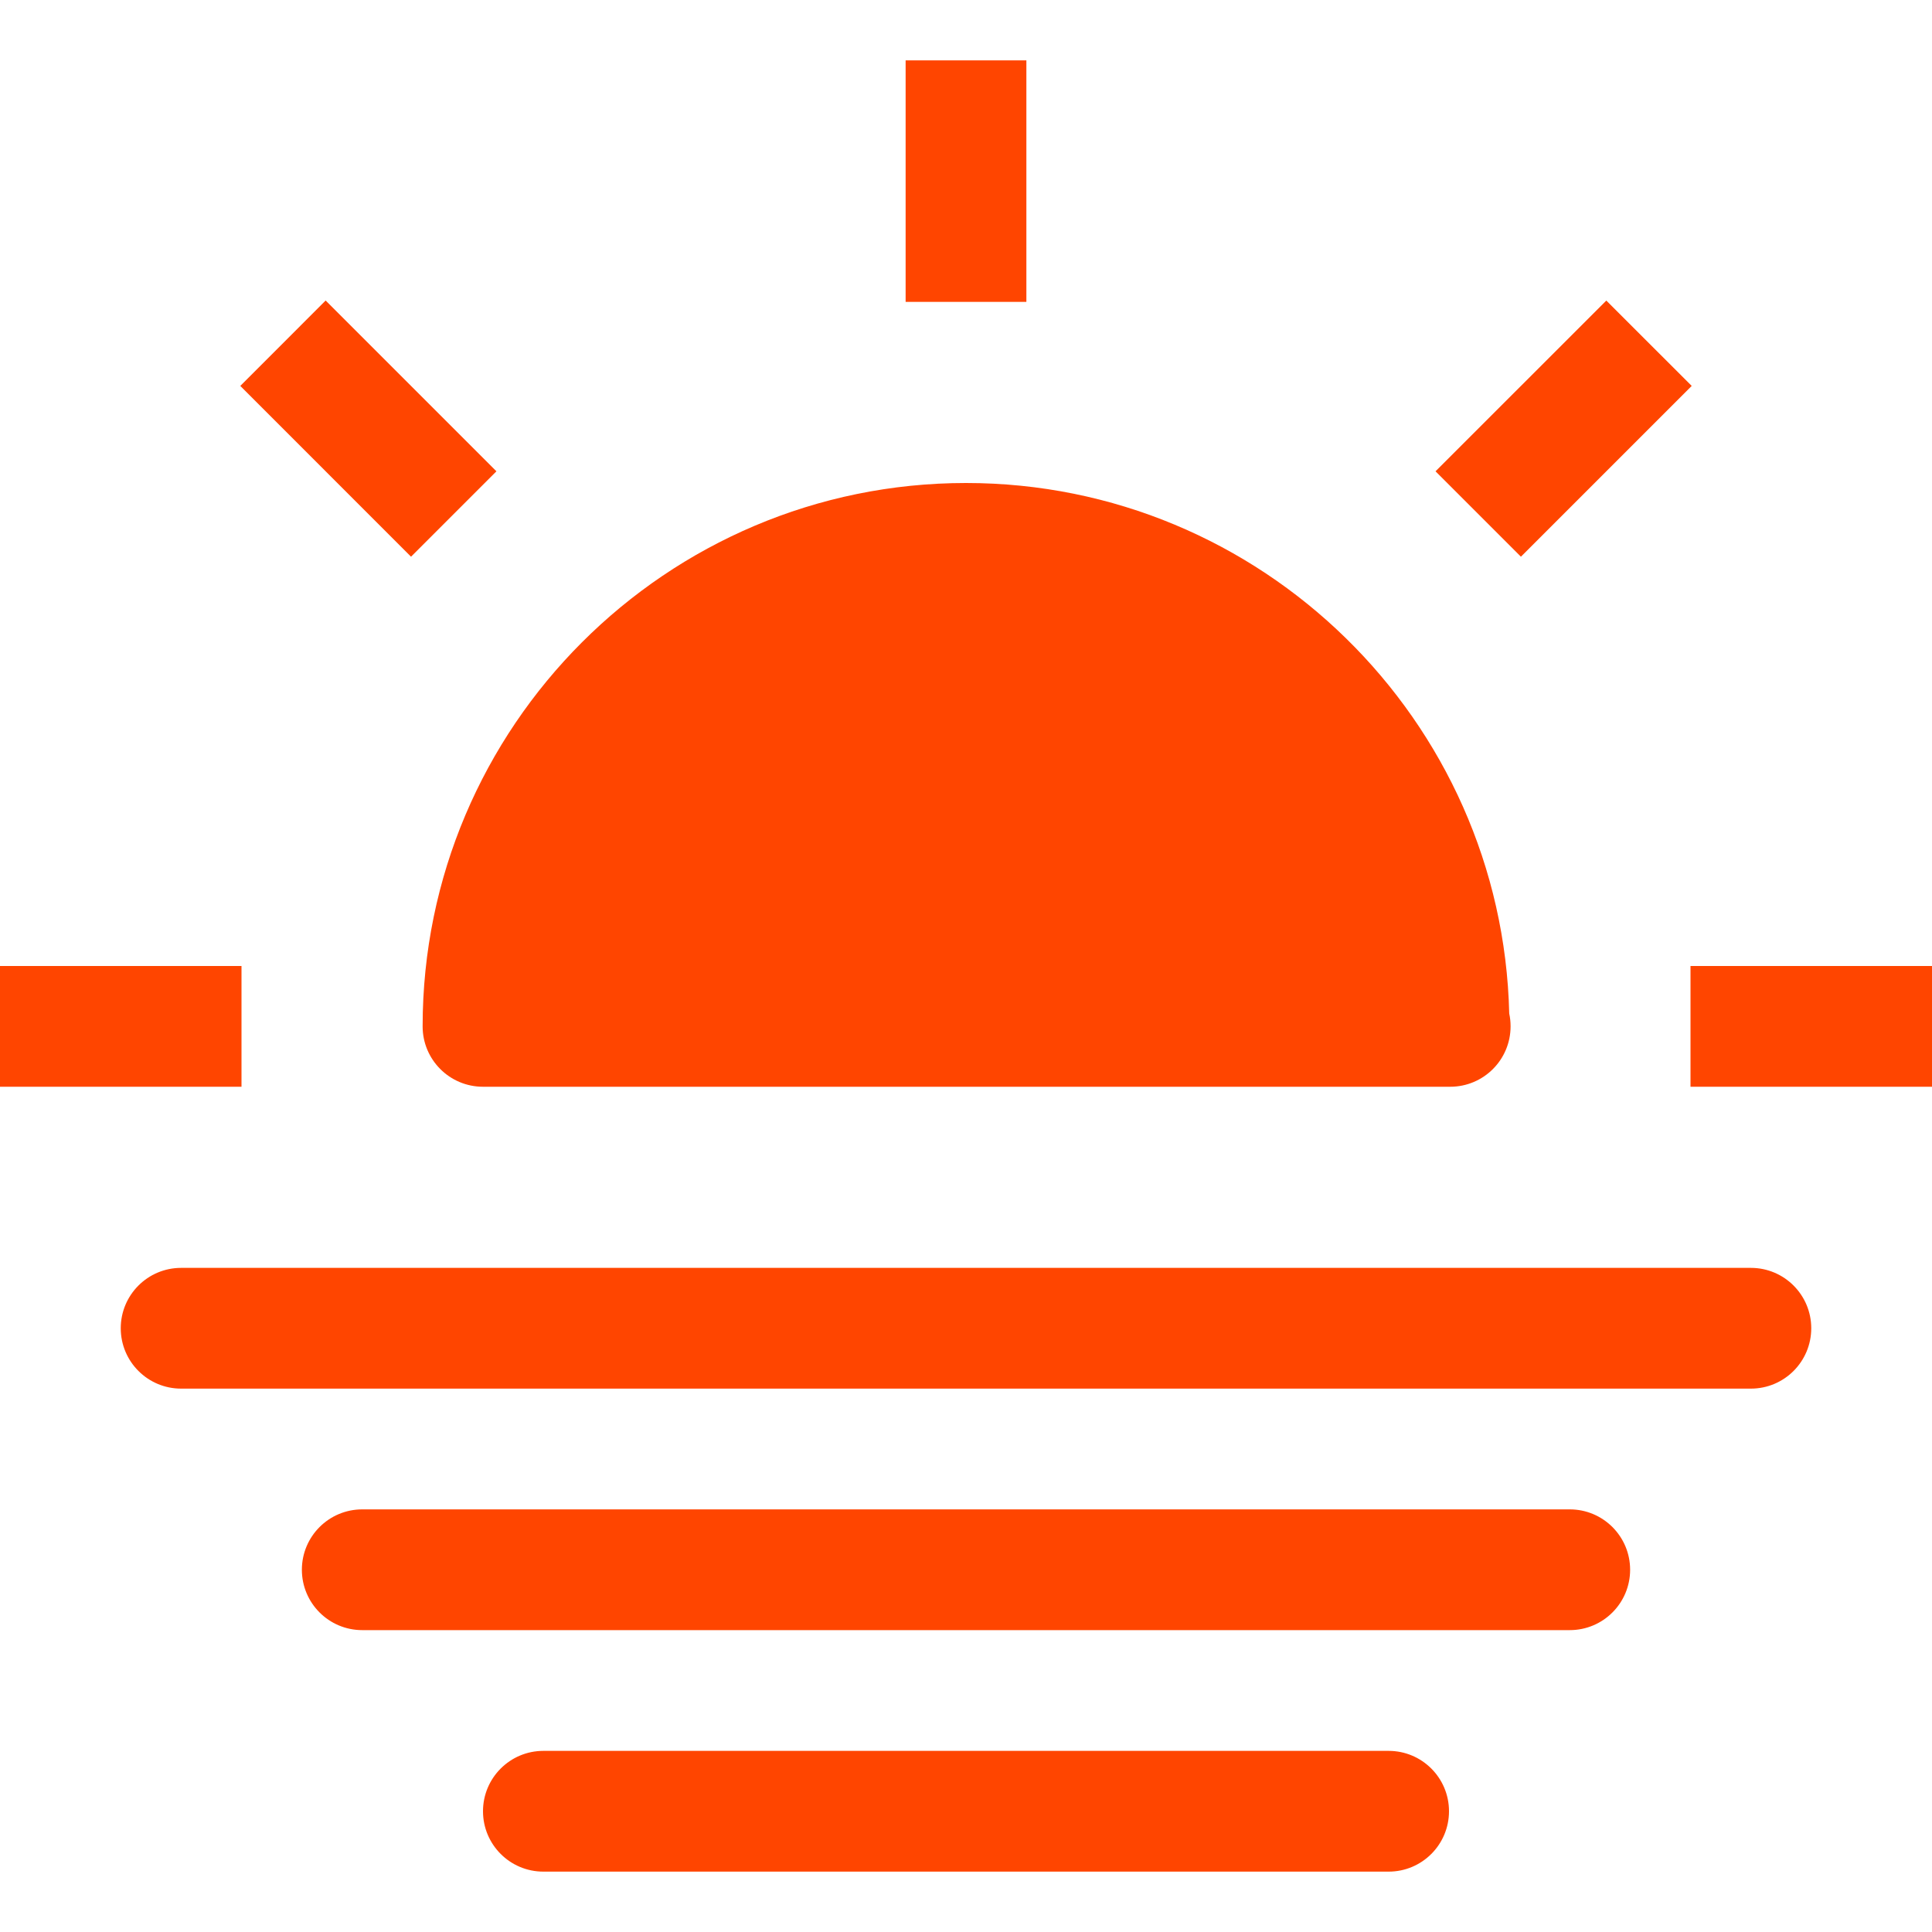
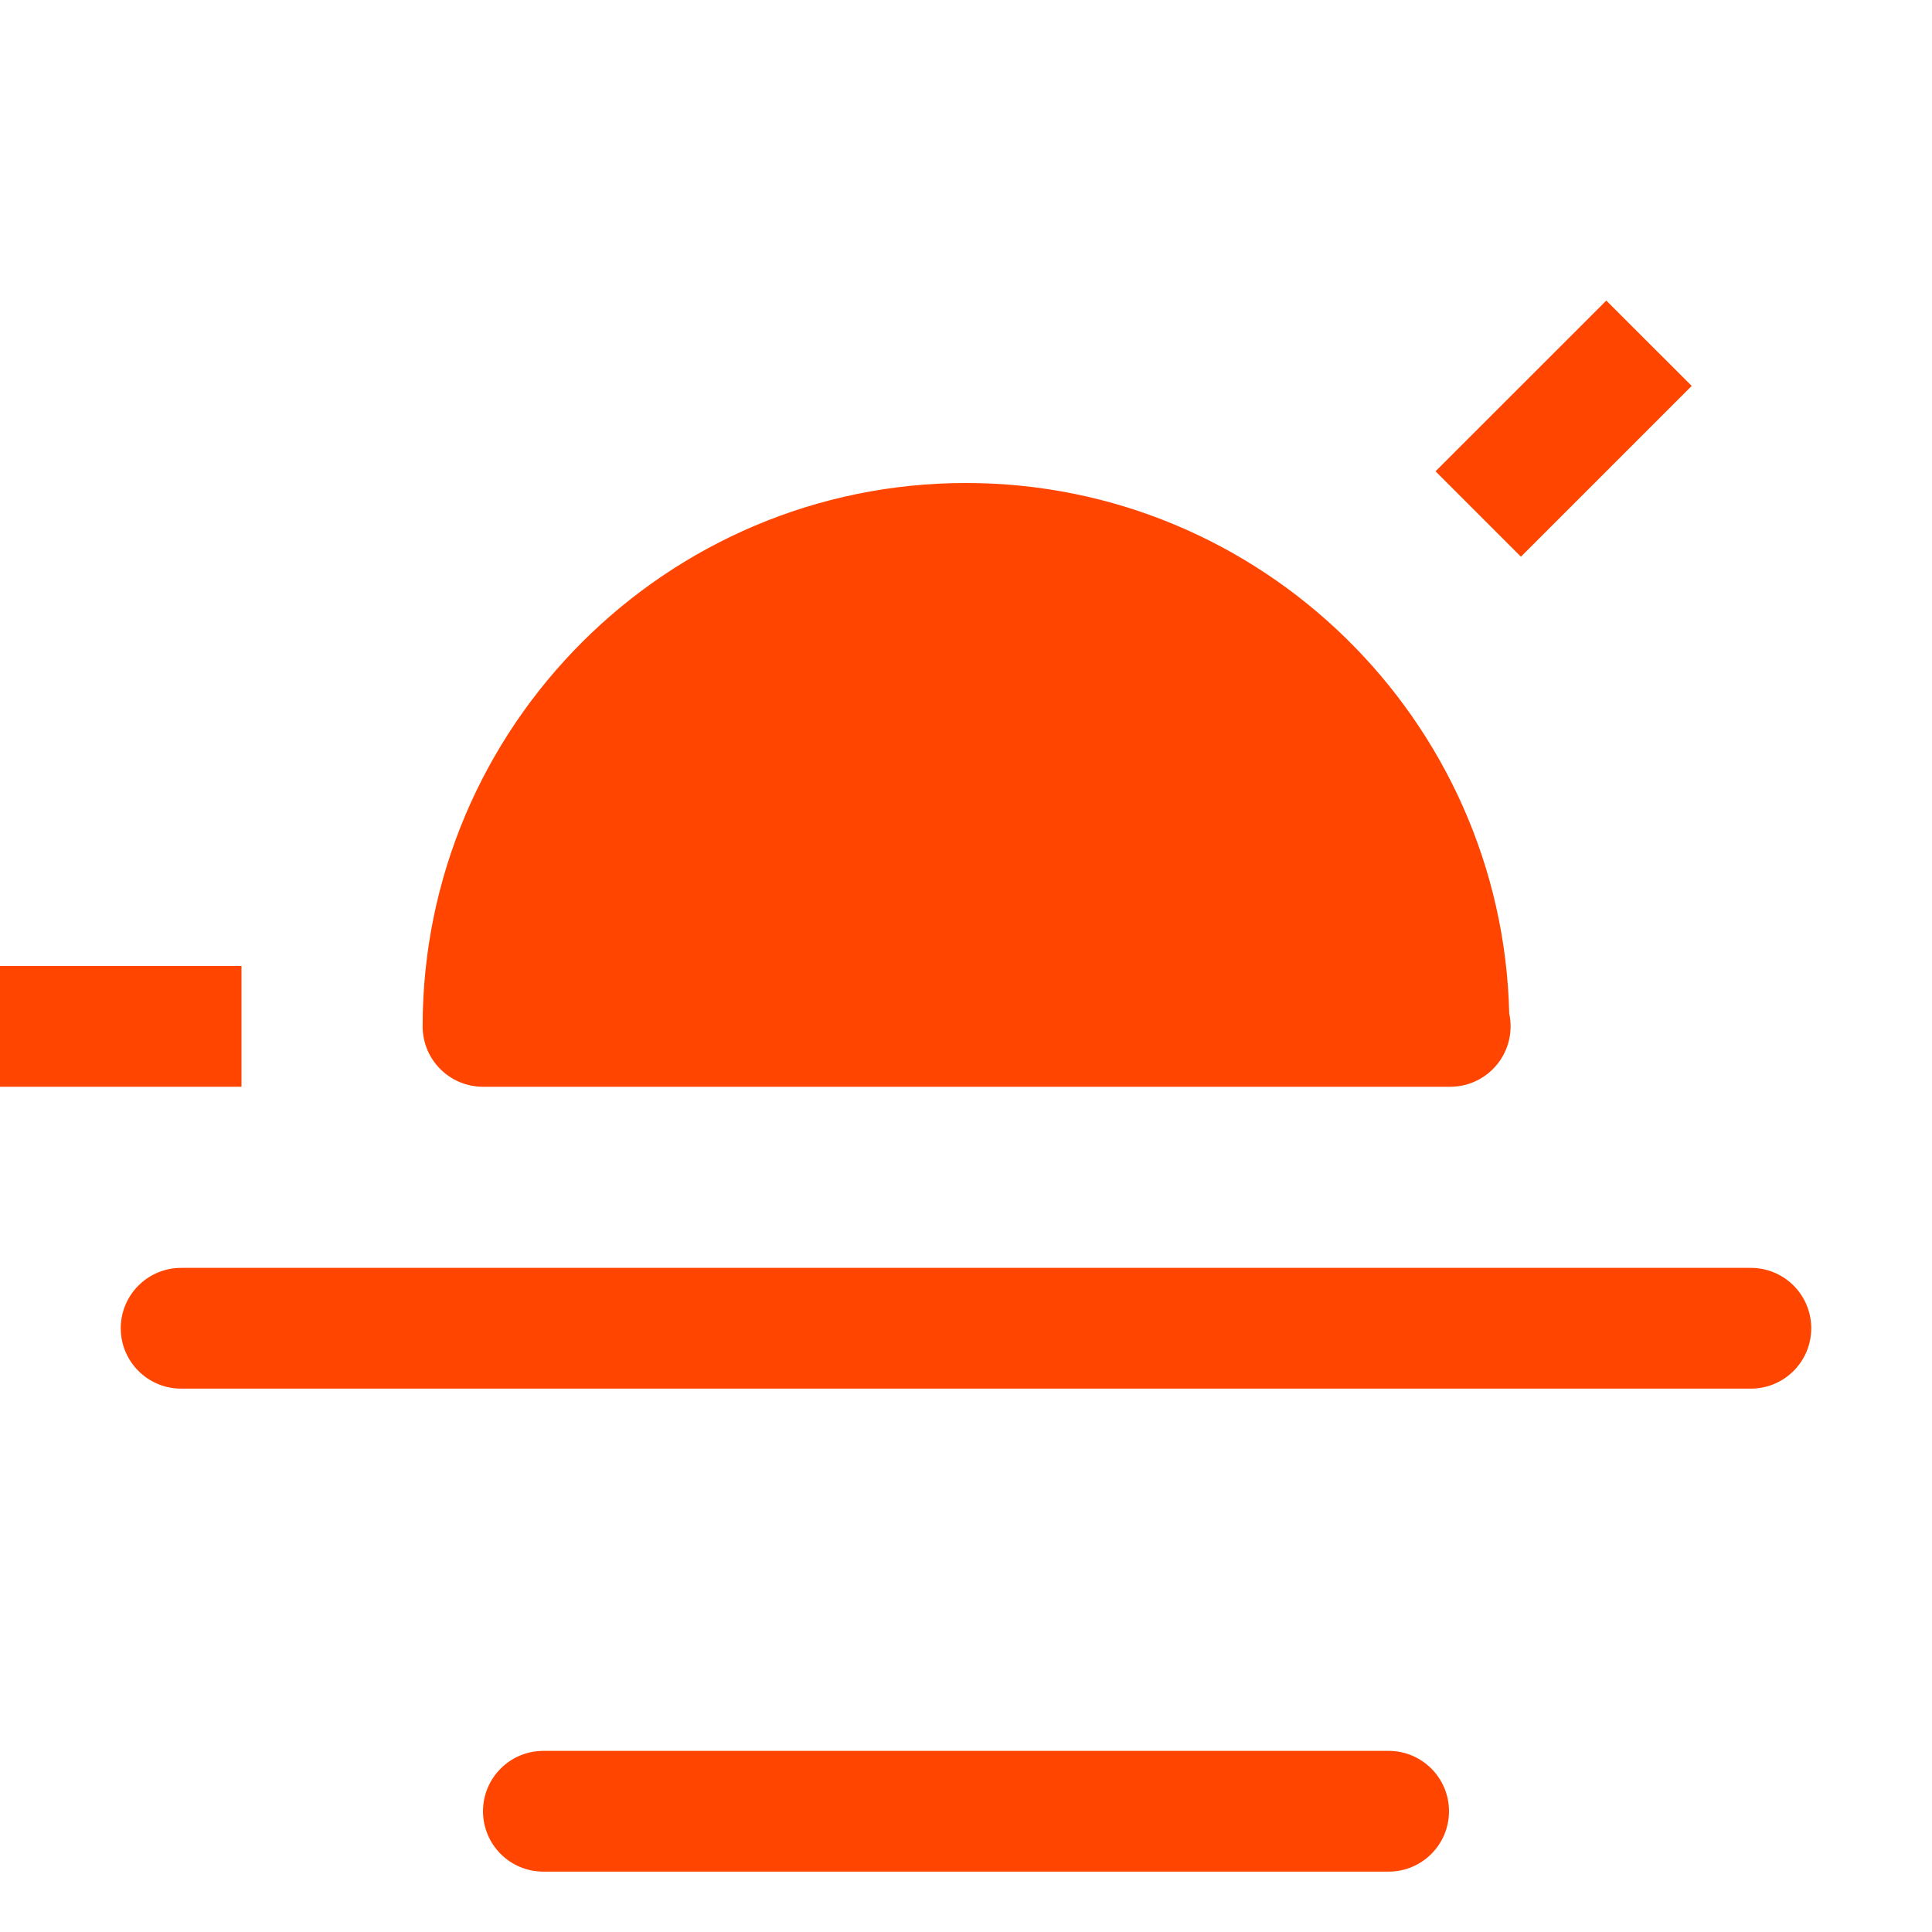
<svg xmlns="http://www.w3.org/2000/svg" width="40" height="40" viewBox="0 0 40 40" fill="none">
  <path d="M36.25 26.25H3.75C3.059 26.25 2.5 26.81 2.5 27.5C2.5 28.19 3.059 28.75 3.75 28.75H36.25C36.941 28.75 37.5 28.19 37.5 27.5C37.5 26.81 36.941 26.25 36.25 26.25Z" fill="#FF4500" />
-   <path d="M32.5 31.25H7.5C6.809 31.25 6.25 31.81 6.25 32.5C6.25 33.19 6.809 33.75 7.5 33.75H32.5C33.191 33.75 33.75 33.19 33.75 32.5C33.75 31.81 33.191 31.25 32.5 31.25Z" fill="#FF4500" />
  <path d="M28.75 36.25H11.25C10.559 36.25 10 36.81 10 37.5C10 38.19 10.559 38.75 11.25 38.75H28.75C29.441 38.75 30 38.19 30 37.5C30 36.81 29.441 36.25 28.75 36.25Z" fill="#FF4500" />
  <path d="M10 22.5H30C30.01 22.501 30.02 22.5 30.025 22.5C30.716 22.5 31.275 21.94 31.275 21.25C31.275 21.159 31.266 21.07 31.247 20.985C31.106 14.904 26.115 10 20 10C13.796 10 8.75 15.047 8.75 21.25C8.75 21.94 9.309 22.5 10 22.5Z" fill="#FF4500" />
-   <path d="M21.25 1.25H18.75V6.25H21.25V1.25Z" fill="#FF4500" />
  <path d="M35.025 7.99L33.257 6.223L29.721 9.758L31.489 11.526L35.025 7.99Z" fill="#FF4500" />
-   <path d="M40 22.5L40 20L35 20L35 22.5L40 22.5Z" fill="#FF4500" />
  <path d="M-3.34239e-10 20L0 22.5L5 22.5L5 20L-3.34239e-10 20Z" fill="#FF4500" />
-   <path d="M6.742 6.222L4.975 7.99L8.51 11.526L10.278 9.758L6.742 6.222Z" fill="#FF4500" />
</svg>